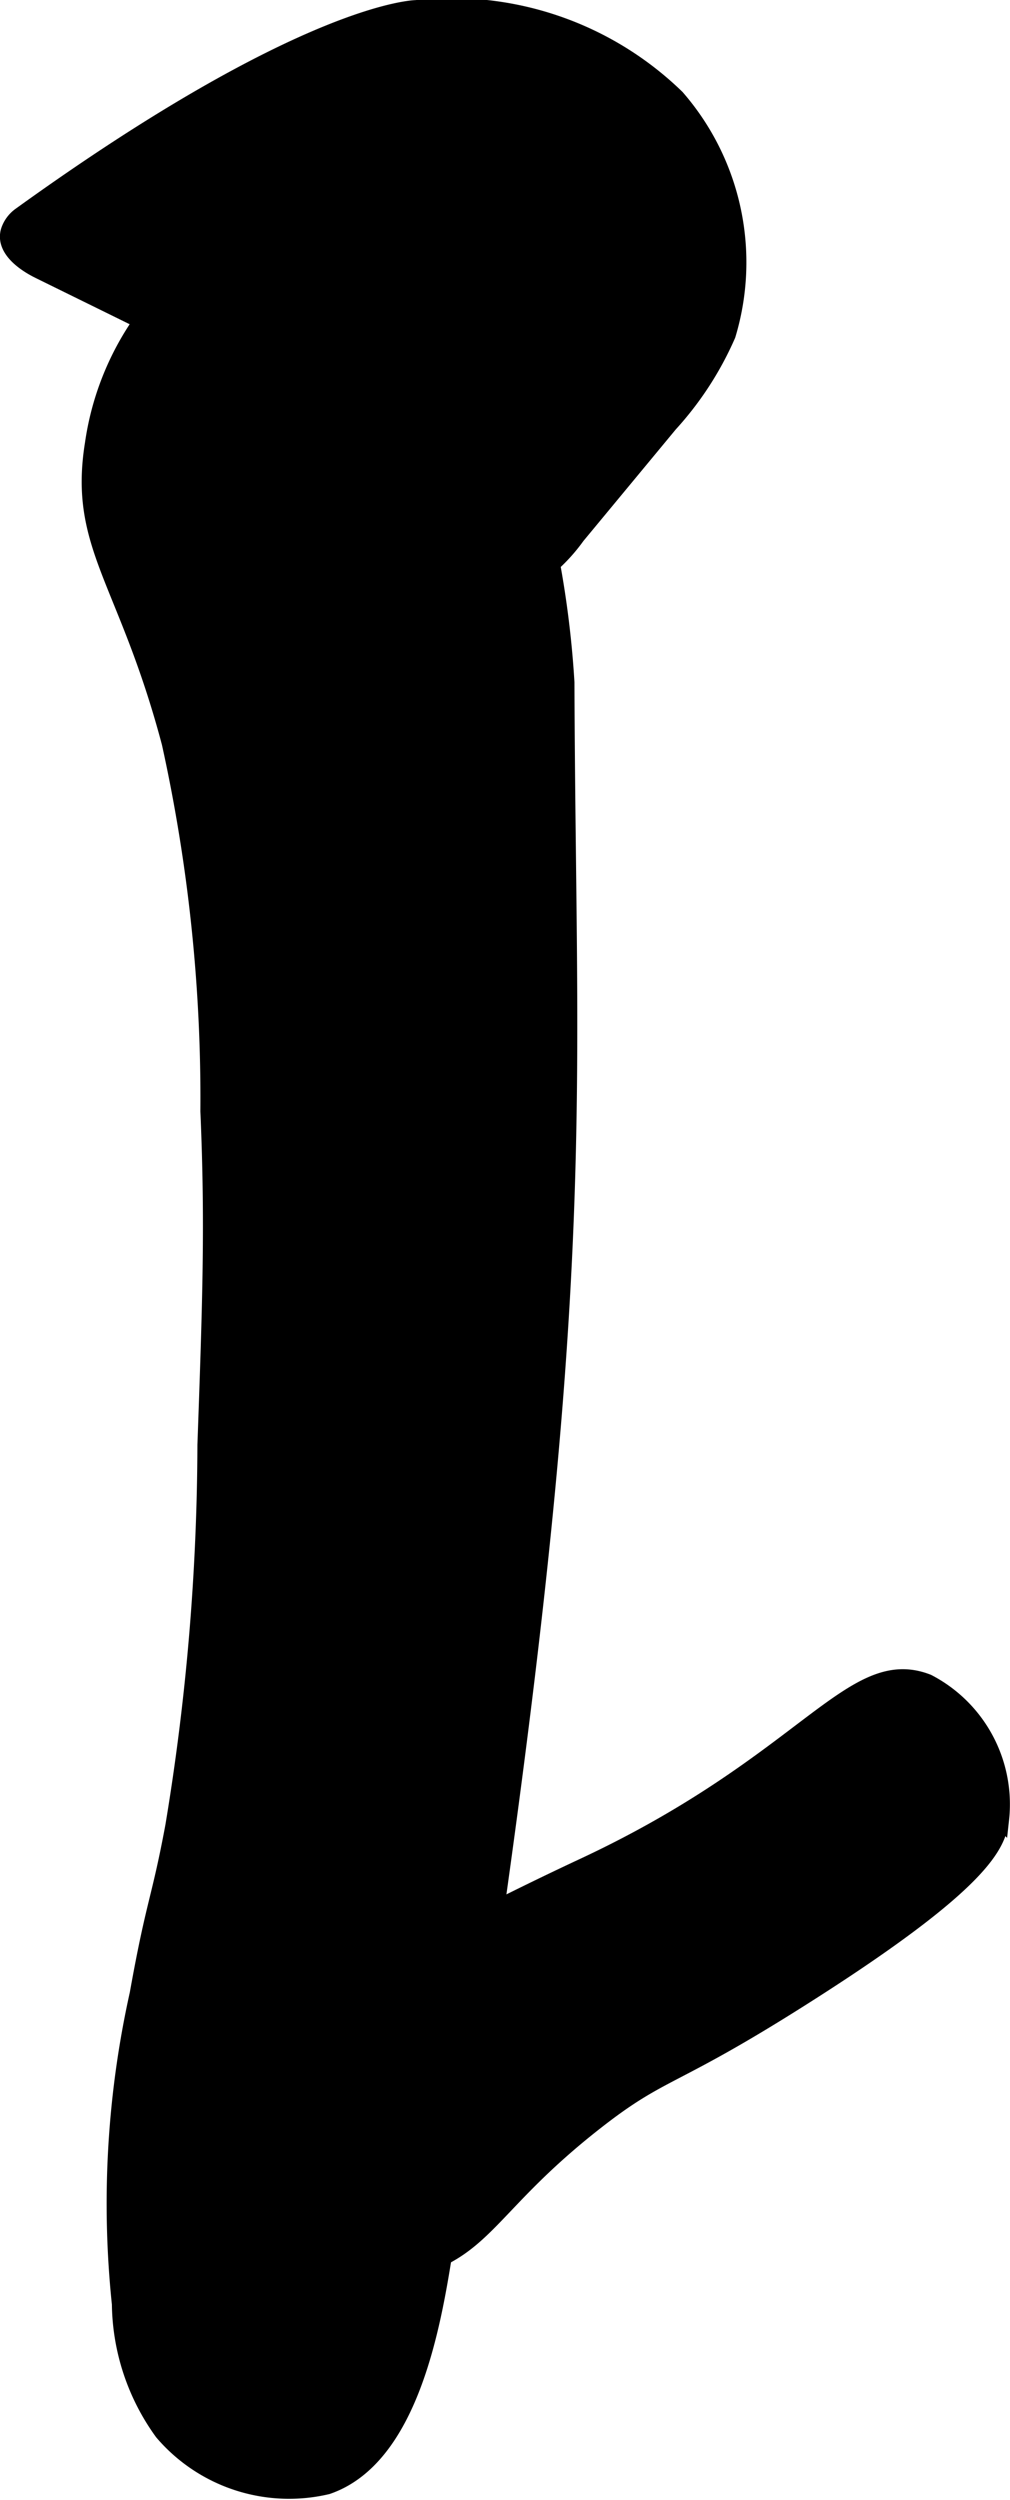
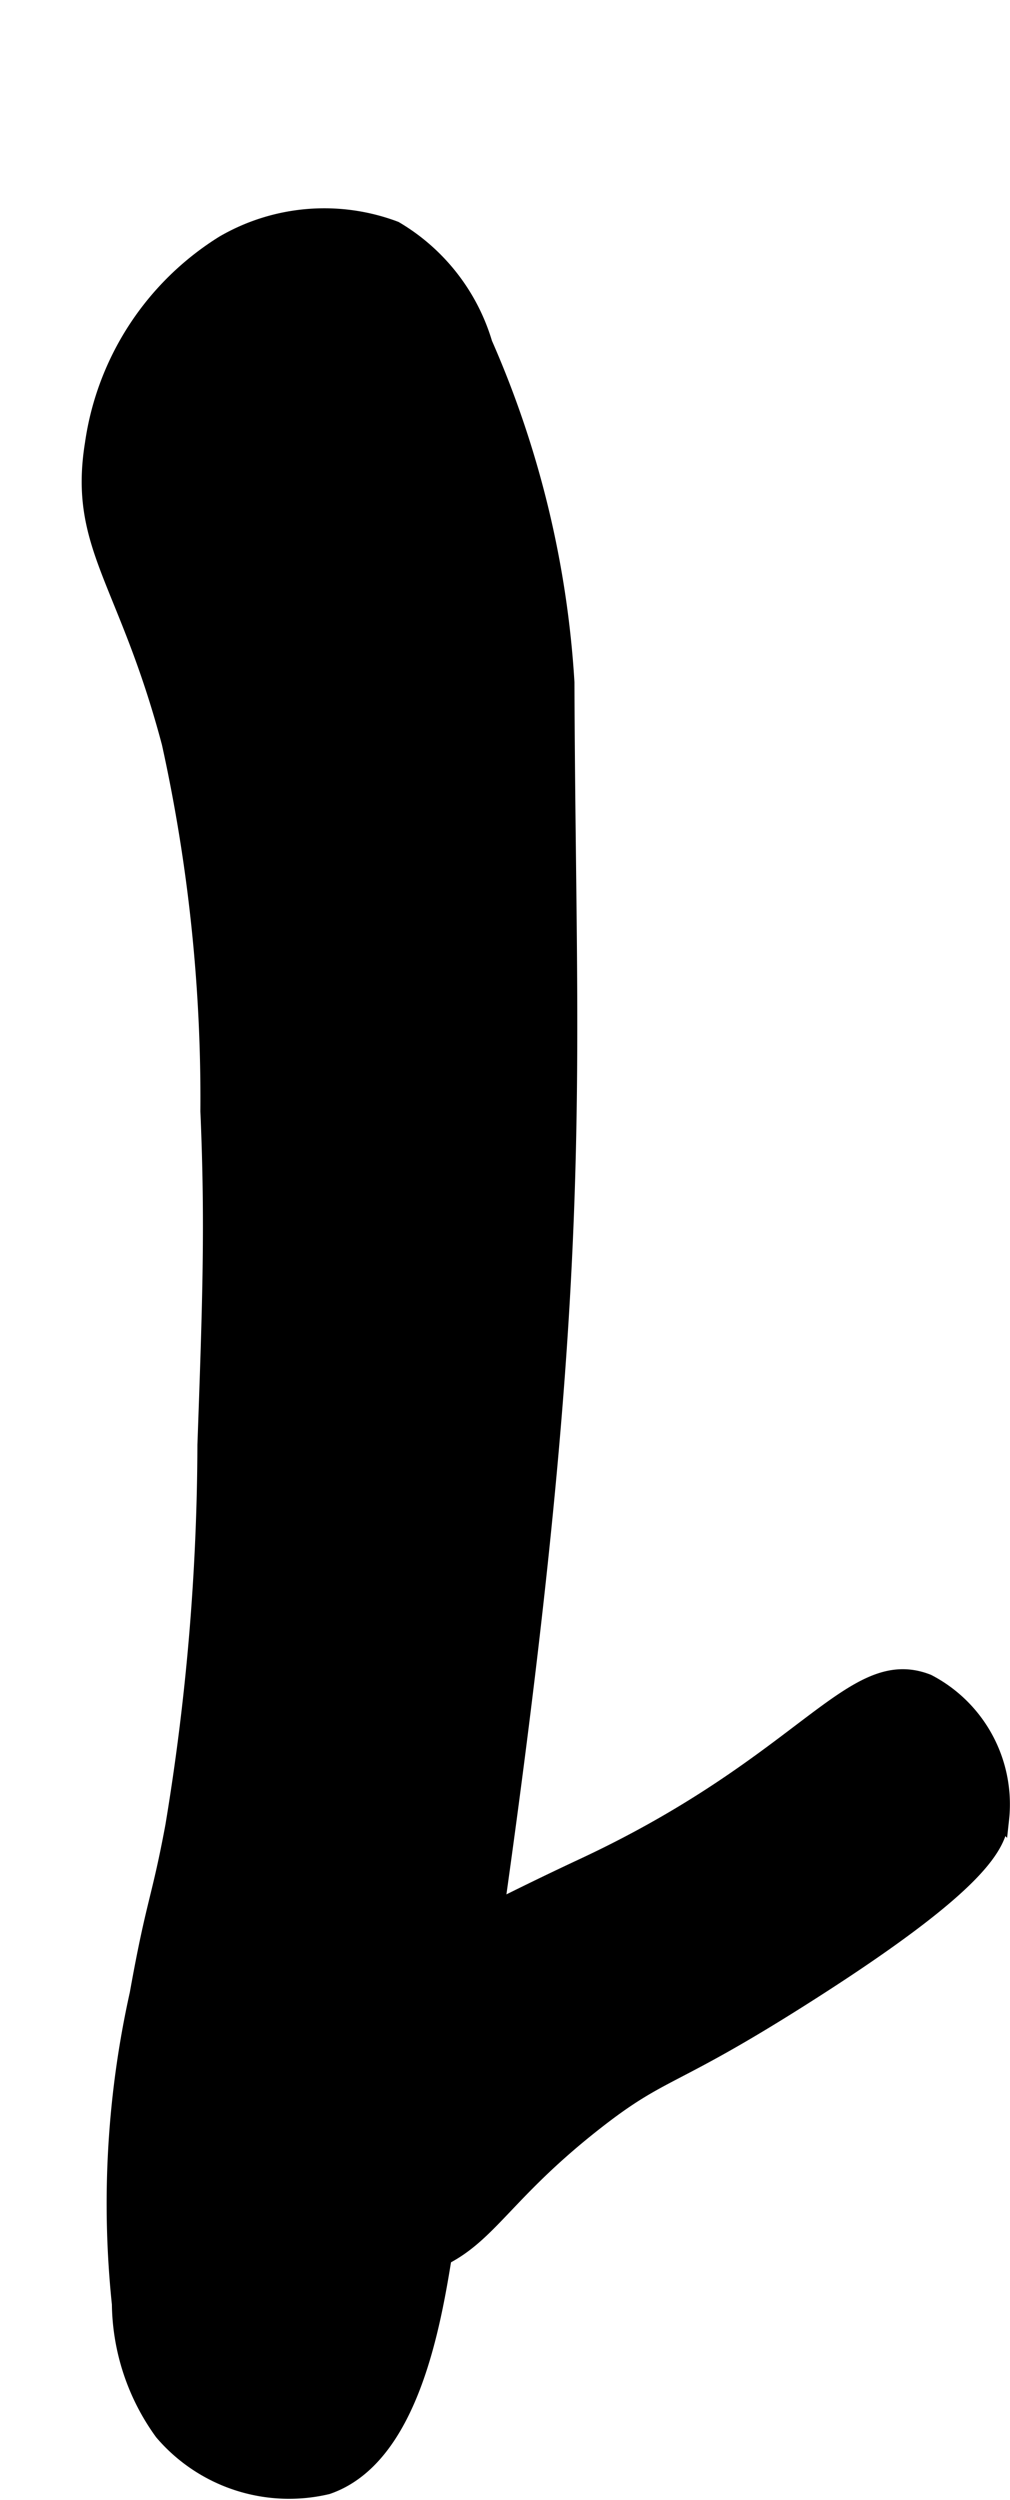
<svg xmlns="http://www.w3.org/2000/svg" version="1.1" width="3.124mm" height="7.733mm" viewBox="0 0 8.856 21.92">
  <defs>
    <style type="text/css">
      .a {
        stroke: #000;
        stroke-miterlimit: 10;
        stroke-width: 0.15px;
      }
    </style>
  </defs>
  <path class="a" d="M.82,3.887c-.146.901.293,1.191.673,2.626a14.477,14.477,0,0,1,.339,3.23c.043.995.018,1.682-.026,2.926A20.718,20.718,0,0,1,1.524,16.013c-.123.66-.166.654-.312,1.469a8.469,8.469,0,0,0-.156,2.719,1.949,1.949,0,0,0,.372,1.122,1.454,1.454,0,0,0,1.441.472c.723-.249.921-1.404,1.023-2.043C5.211,11.448,4.976,10.11,4.962,5.982A8.675,8.675,0,0,0,4.243,3.013a1.735,1.735,0,0,0-.781-1,1.755,1.755,0,0,0-1.5.125A2.477,2.477,0,0,0,.82,3.887Z" />
-   <path class="a" d="M.176,1.894a.269.269,0,0,0-.093.127c-.049.151.12.278.262.348l2.879,1.416a1.06,1.06,0,0,1,.559.464c.109.257.012.592.196.803a.515.515,0,0,0,.599.077A1.507,1.507,0,0,0,5.056,4.697L5.869,3.715a2.849,2.849,0,0,0,.507-.781A2.198,2.198,0,0,0,5.93.857,2.825,2.825,0,0,0,3.649.075S2.688.082.176,1.894Z" />
  <path class="a" d="M5.148,16.352c-.202.095-1.115.517-2.199,1.139a2.056,2.056,0,0,0-.865.805,1.348,1.348,0,0,0-.123,1.186c.283.494,1.101.556,1.656.406.642-.174.683-.566,1.594-1.281.611-.48.656-.353,1.871-1.128,1.549-.987,1.665-1.314,1.691-1.529A1.202,1.202,0,0,0,8.133,14.753C7.474,14.495,7.077,15.443,5.148,16.352Z" />
</svg>